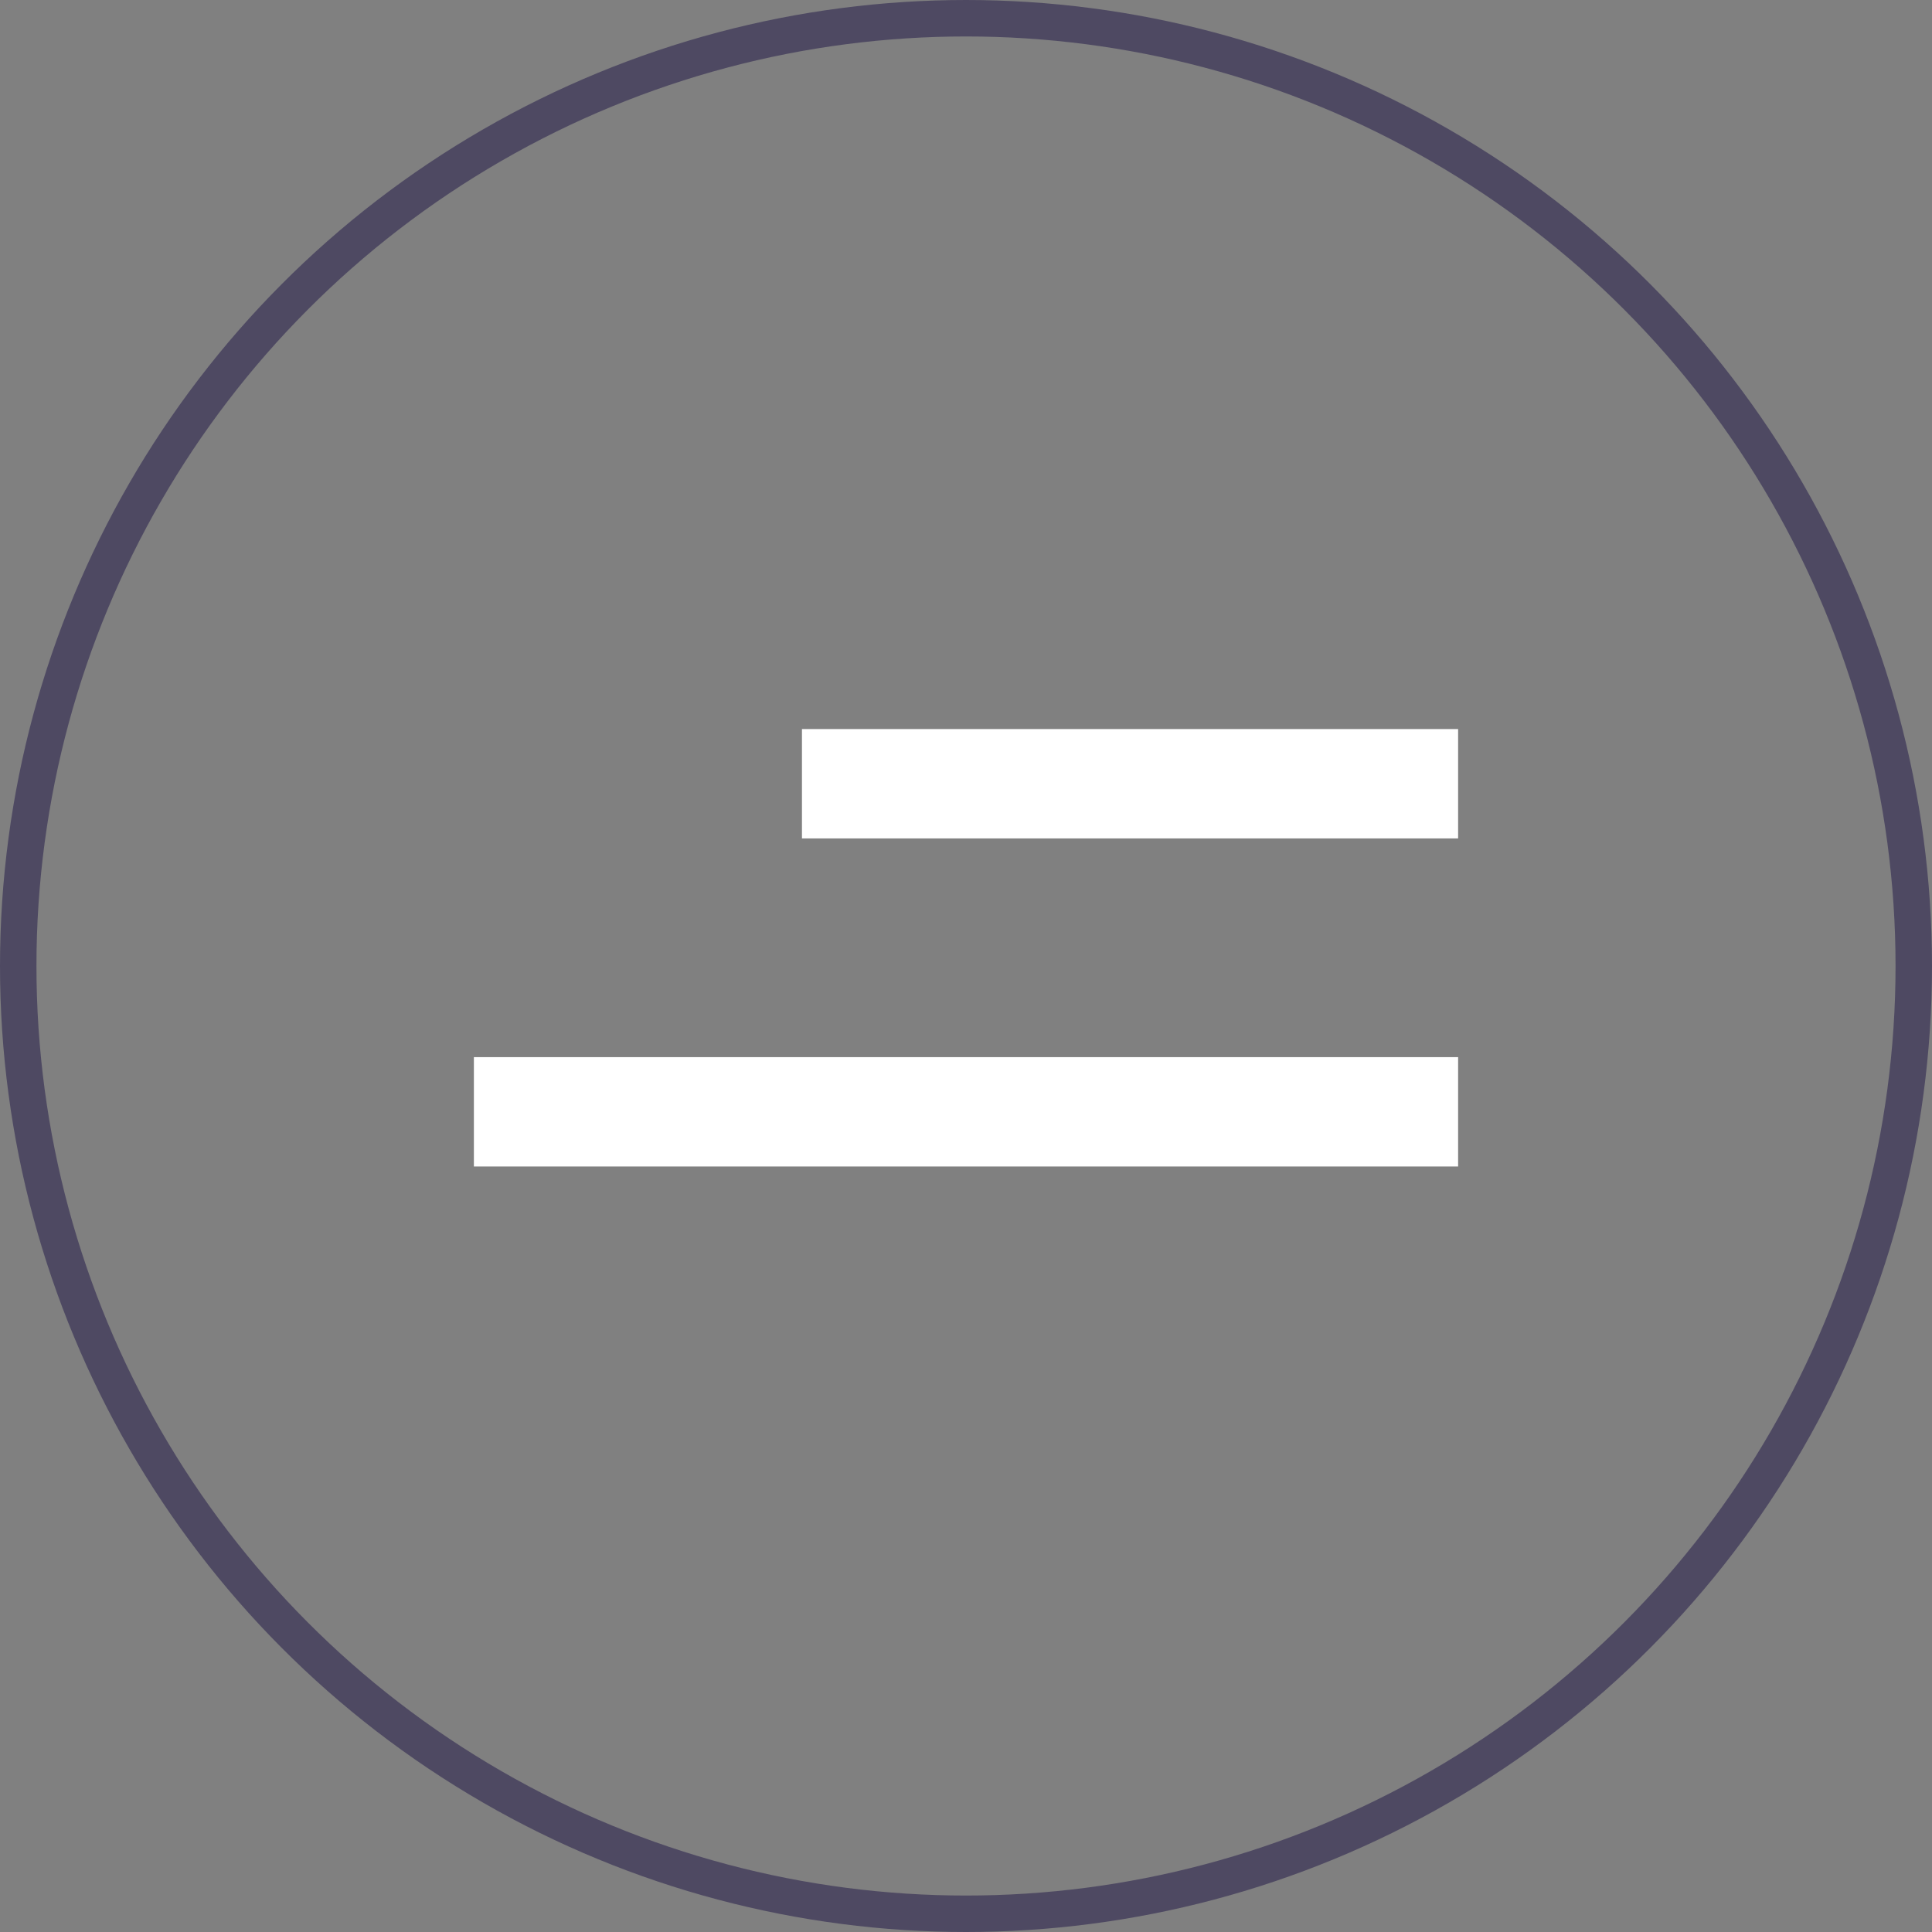
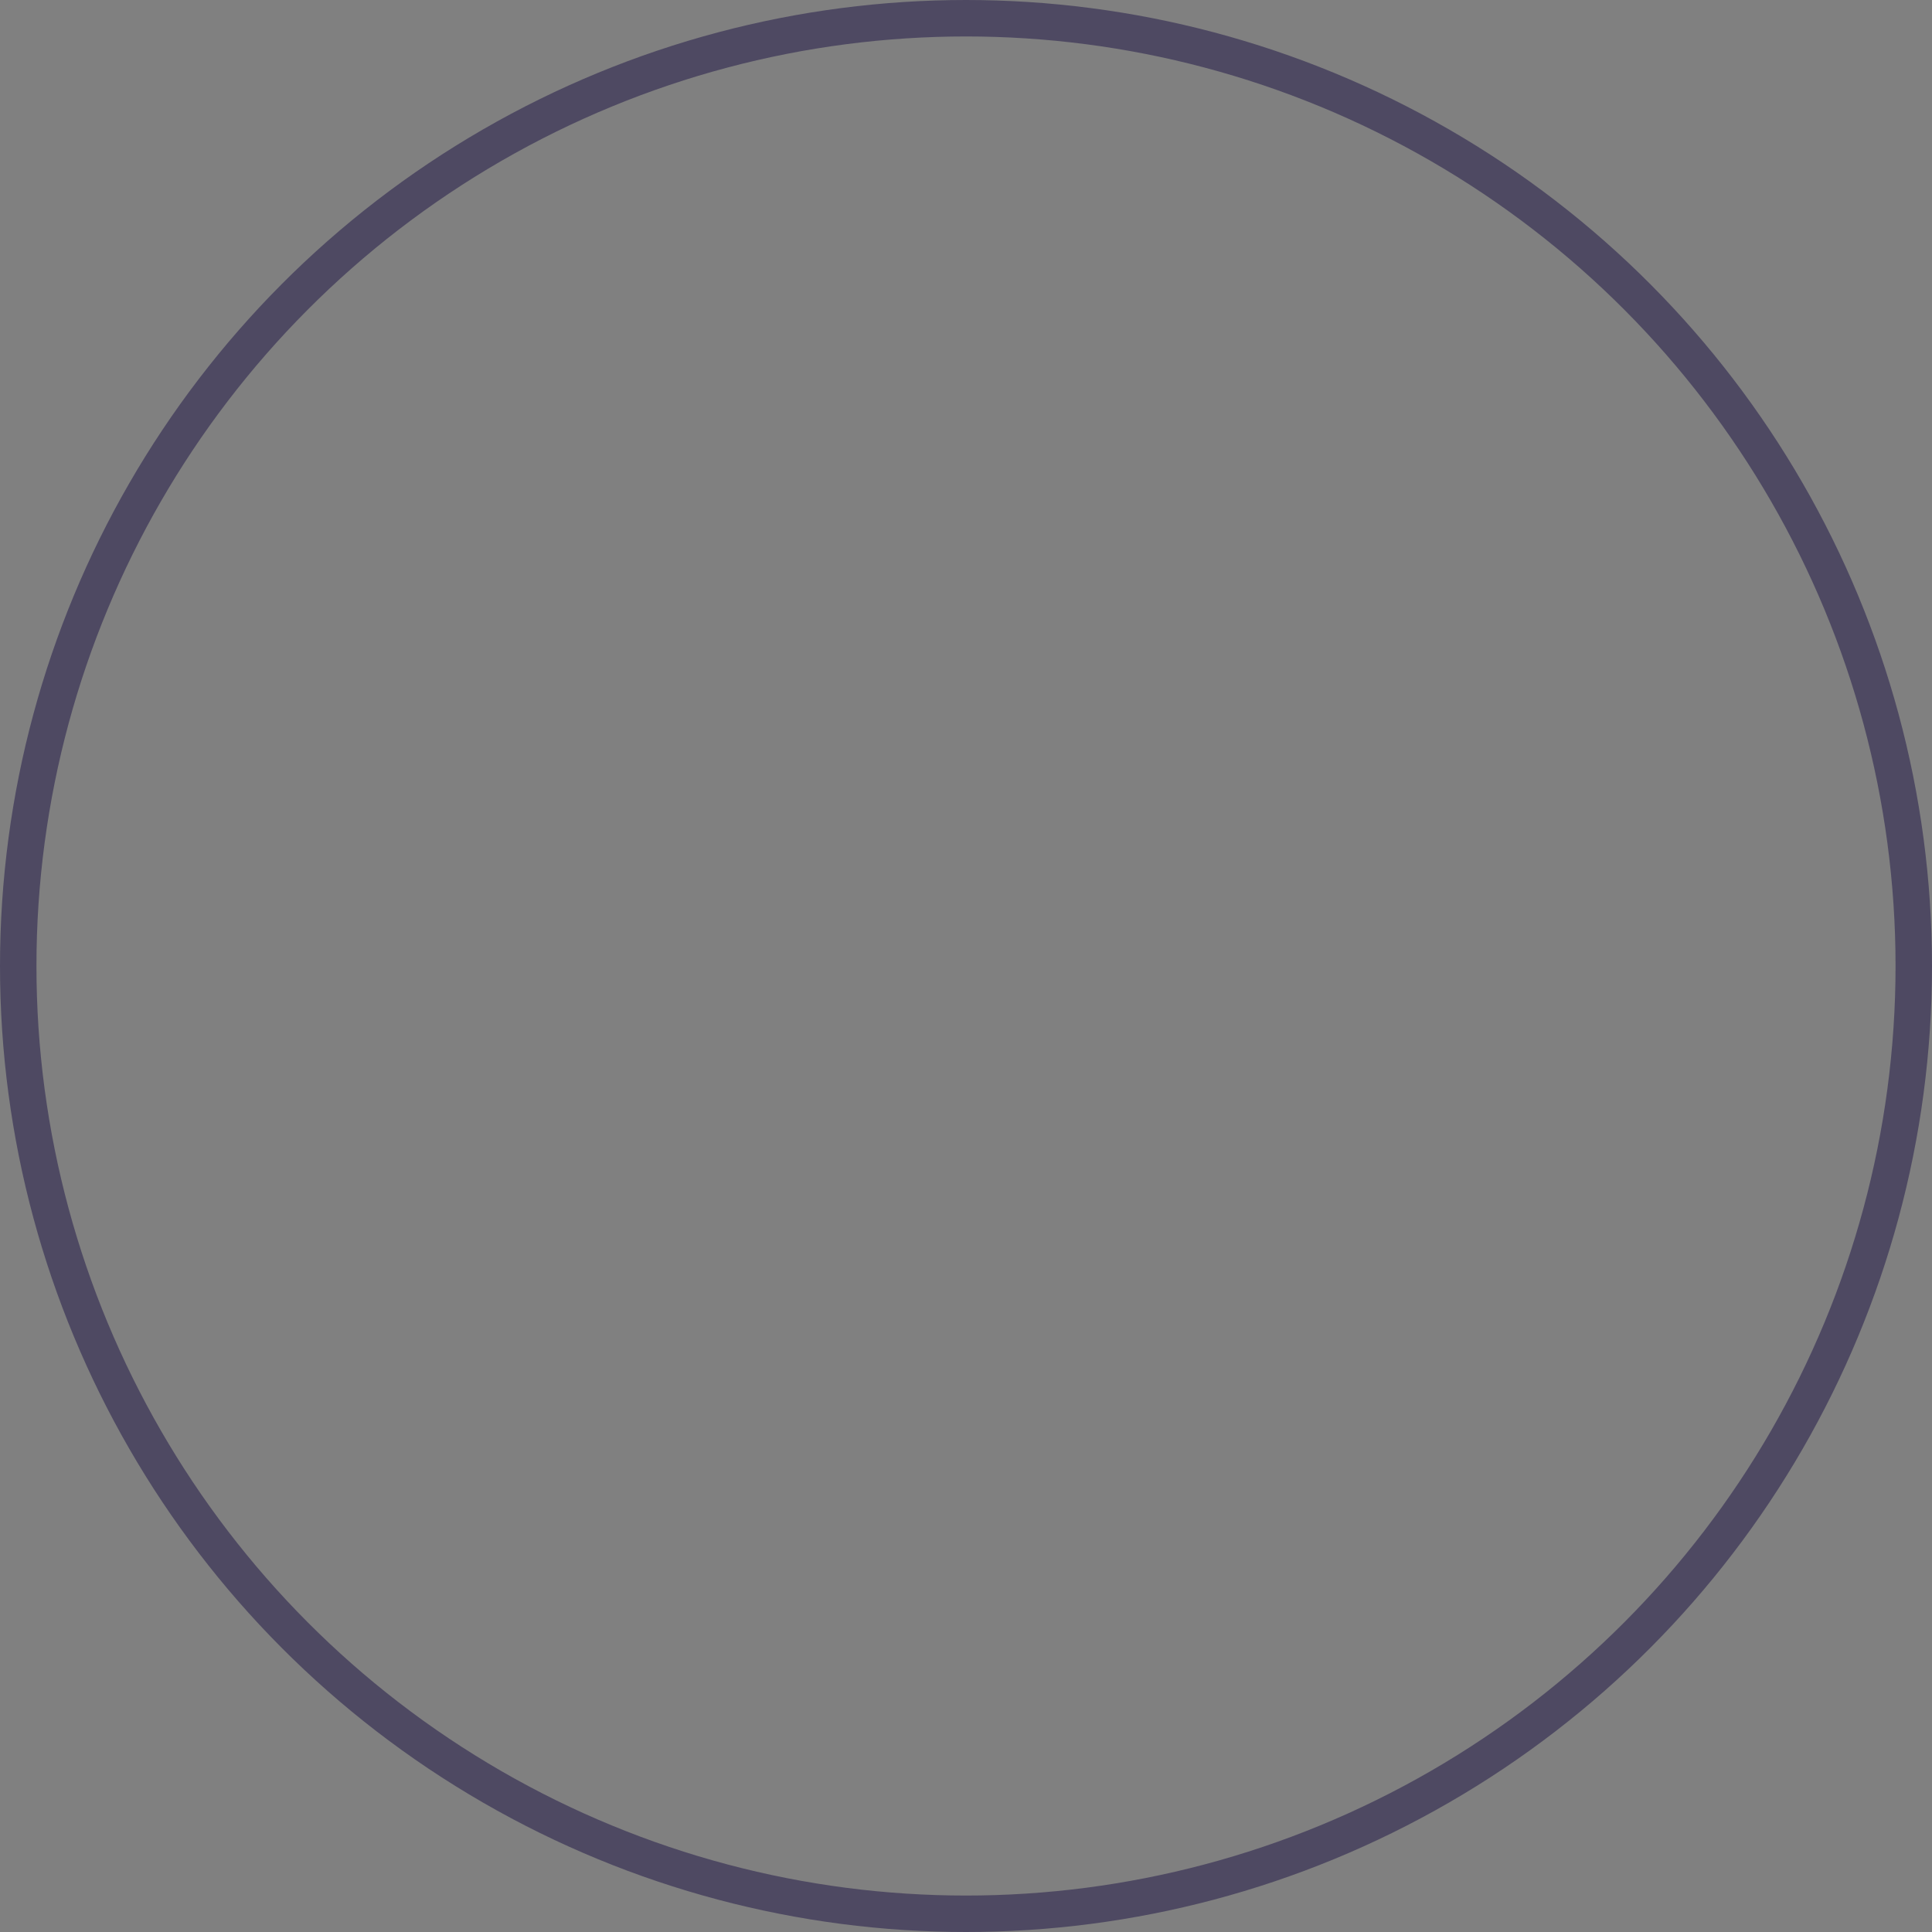
<svg xmlns="http://www.w3.org/2000/svg" width="53" height="53" viewBox="0 0 53 53" fill="none">
  <rect x="0" y="0" width="53" height="53" fill="#808080" stroke="none" />
  <circle cx="26.5" cy="26.5" r="26" stroke="#4E4962" />
-   <path d="M40 32H13V29H40V32ZM40 23H22V20H40V23Z" fill="white" />
</svg>